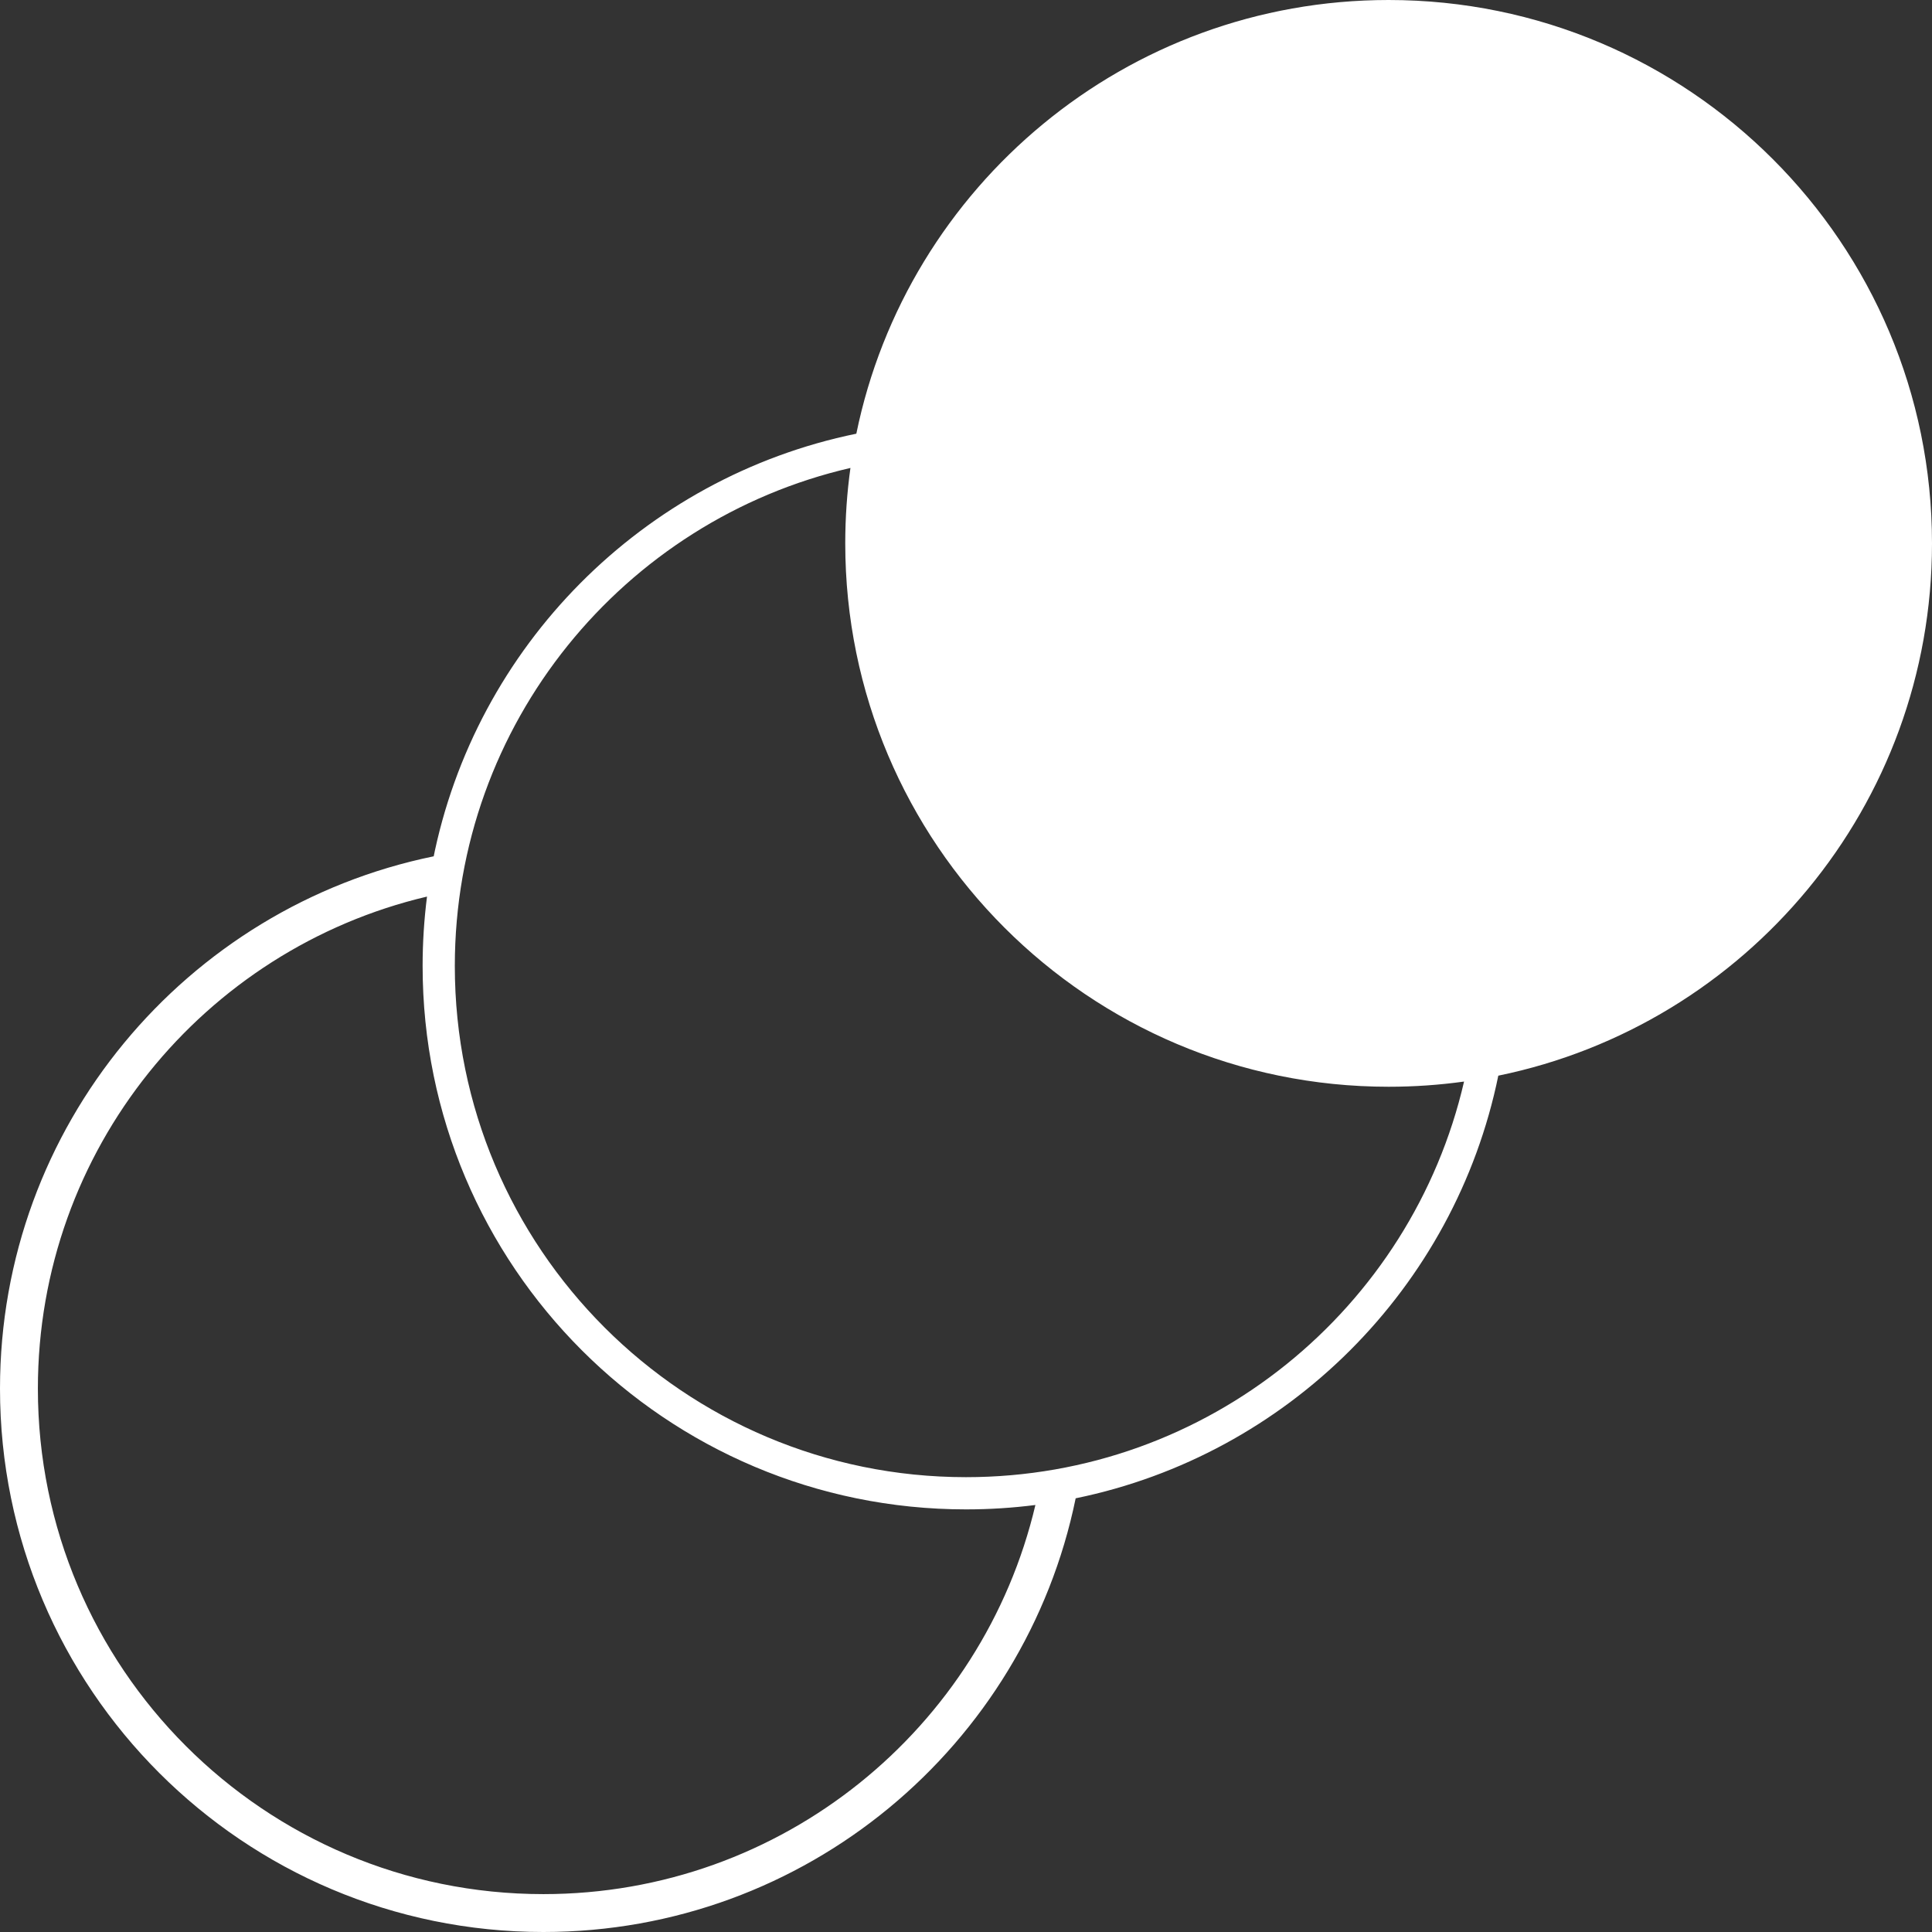
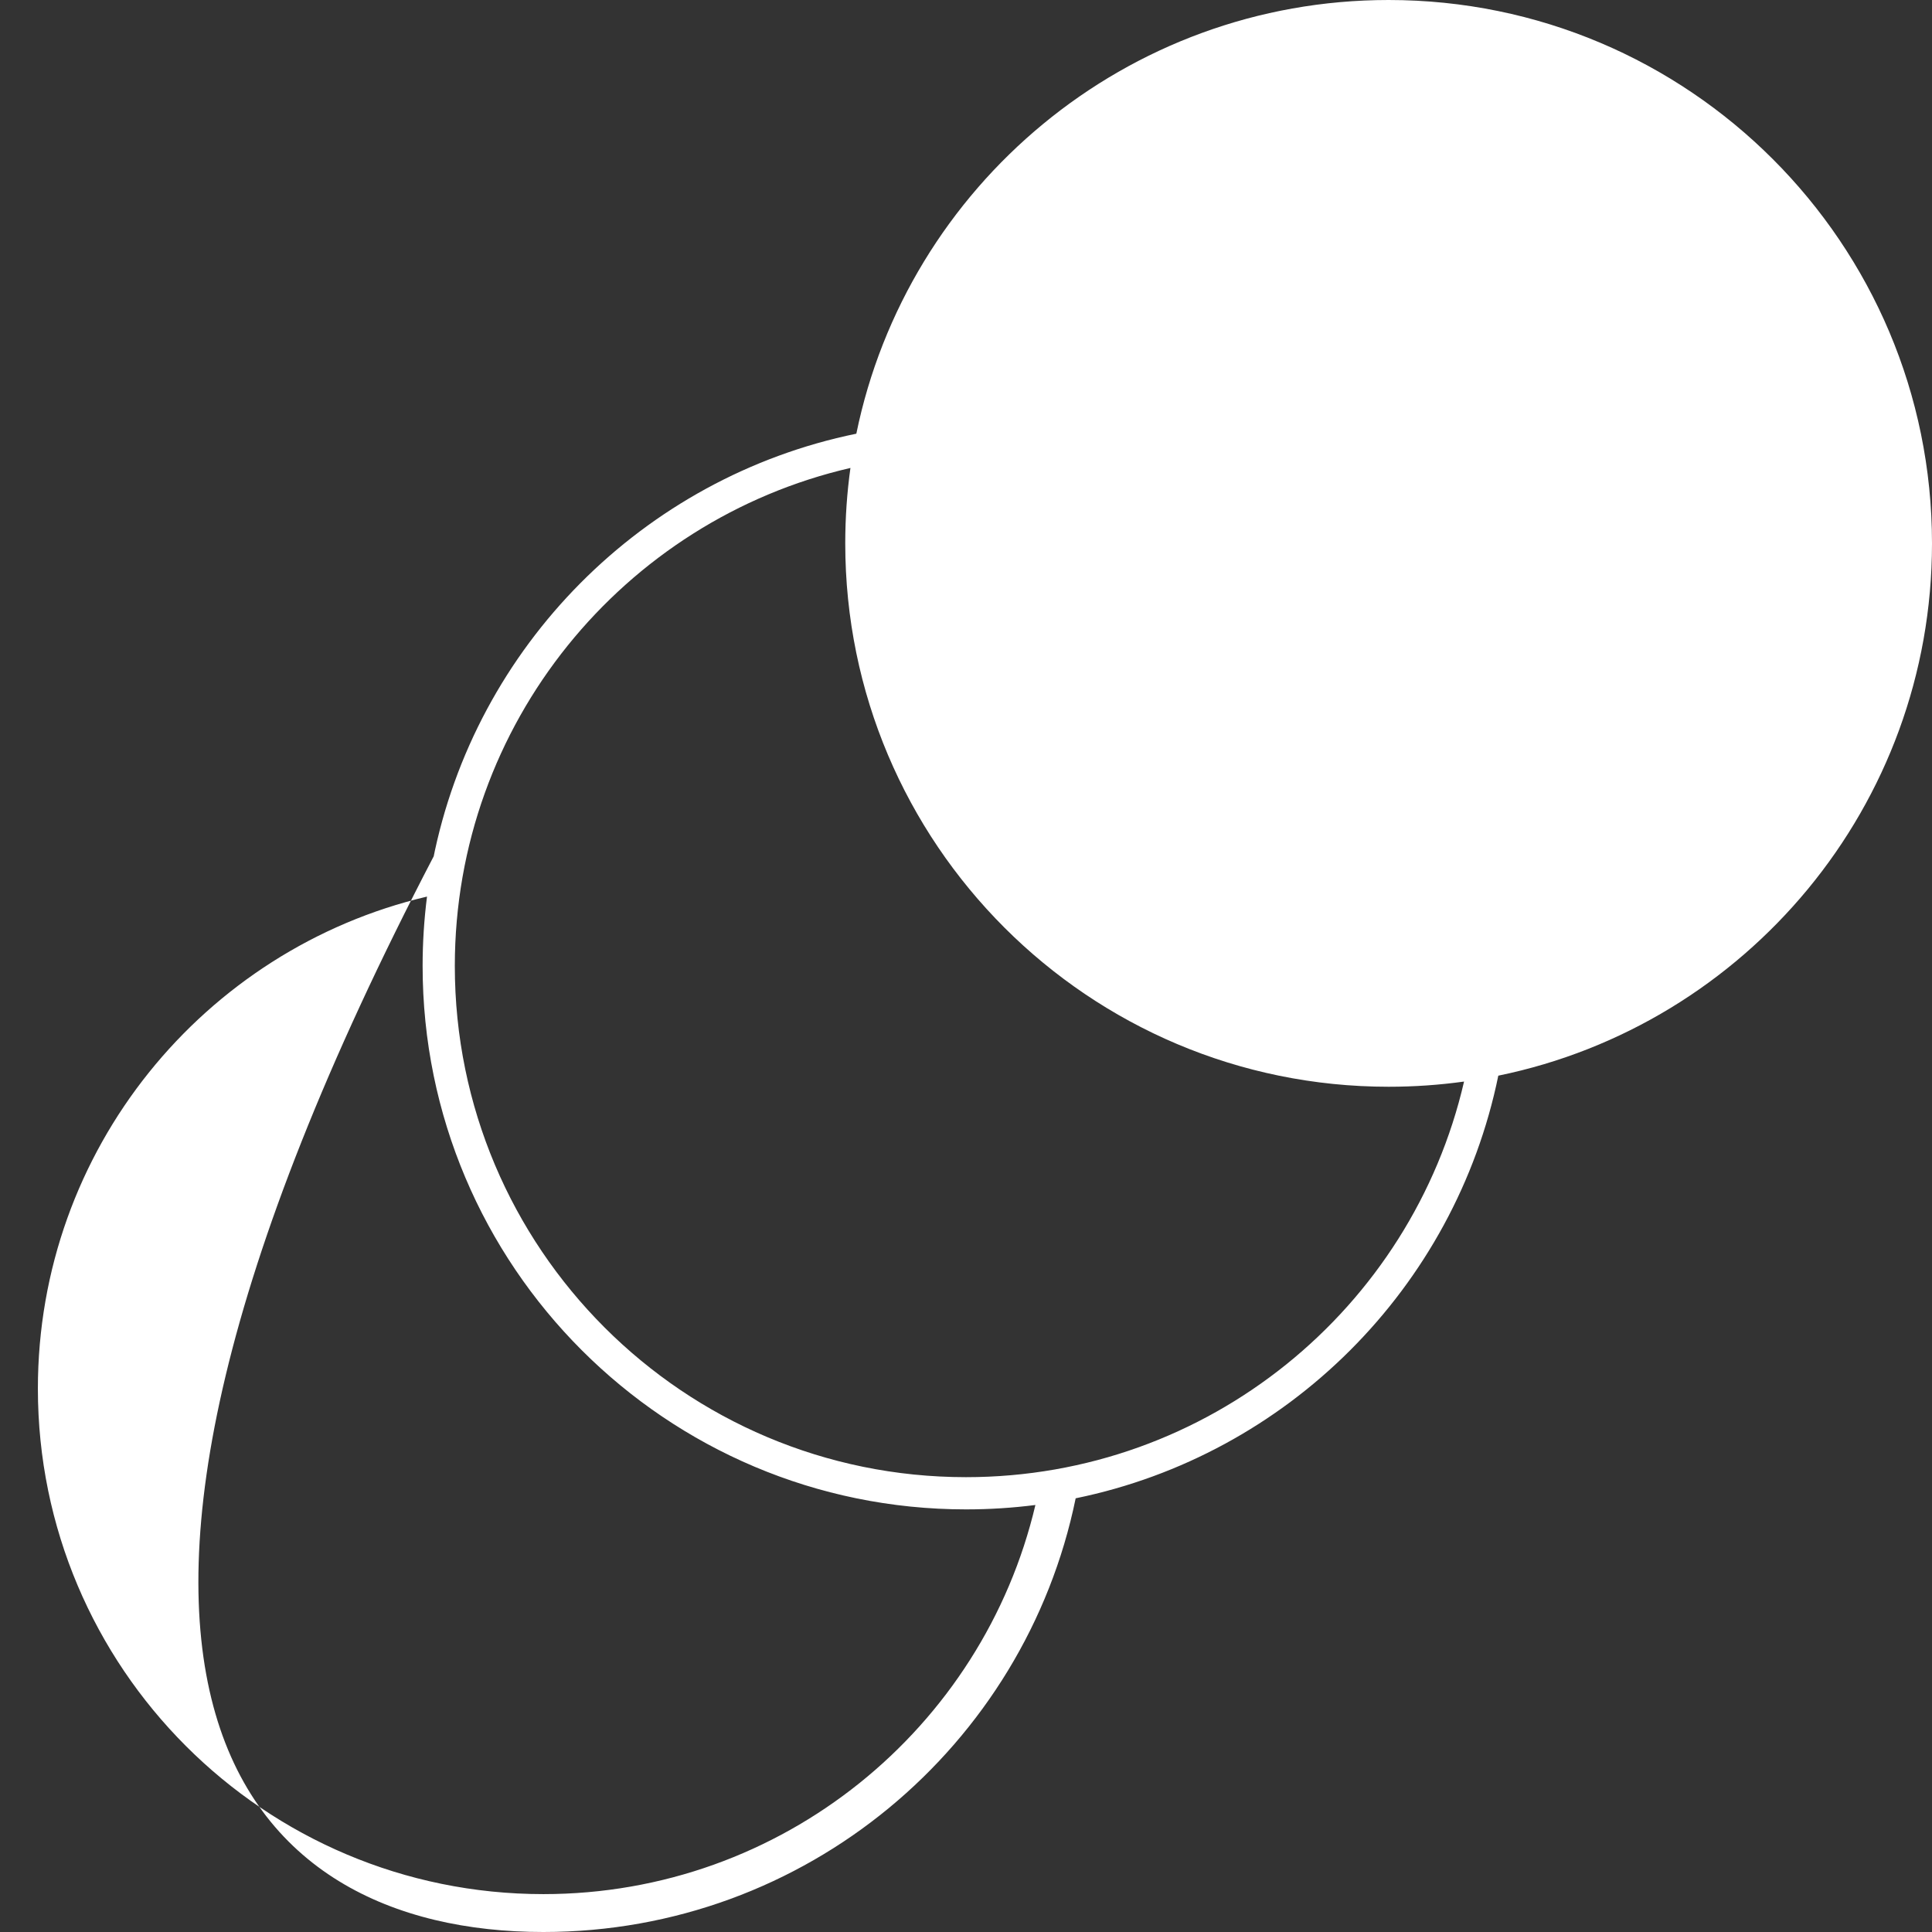
<svg xmlns="http://www.w3.org/2000/svg" width="102" height="102" viewBox="0 0 102 102" fill="none">
  <rect x="0" y="0" width="102" height="102" fill="#333333" stroke="none" />
-   <path fill-rule="evenodd" clip-rule="evenodd" d="M79.103 56.79C92.171 54.112 102 42.548 102 28.688C102 12.844 89.156 0 73.312 0C59.452 0 47.888 9.829 45.21 22.897C33.943 25.206 25.084 34.121 22.855 45.416C22.869 45.347 22.883 45.278 22.897 45.209C9.829 47.888 0 59.452 0 73.312C0 89.156 12.844 102 28.688 102C42.547 102 54.112 92.171 56.79 79.103C67.988 76.808 76.808 67.988 79.103 56.79ZM77.295 57.101C74.53 69.067 63.807 77.987 51 77.987C36.095 77.987 24.012 65.905 24.012 51C24.012 38.193 32.933 27.47 44.899 24.705C44.718 26.007 44.625 27.336 44.625 28.688C44.625 44.531 57.469 57.375 73.312 57.375C74.664 57.375 75.993 57.282 77.295 57.101ZM51 79.688C52.242 79.688 53.465 79.609 54.664 79.456C51.89 91.233 41.312 100 28.688 100C13.948 100 2 88.051 2 73.312C2 60.687 10.767 50.11 22.544 47.335C22.391 48.535 22.312 49.758 22.312 51C22.312 66.844 35.156 79.688 51 79.688Z" fill="white" />
+   <path fill-rule="evenodd" clip-rule="evenodd" d="M79.103 56.79C92.171 54.112 102 42.548 102 28.688C102 12.844 89.156 0 73.312 0C59.452 0 47.888 9.829 45.21 22.897C33.943 25.206 25.084 34.121 22.855 45.416C22.869 45.347 22.883 45.278 22.897 45.209C0 89.156 12.844 102 28.688 102C42.547 102 54.112 92.171 56.79 79.103C67.988 76.808 76.808 67.988 79.103 56.79ZM77.295 57.101C74.53 69.067 63.807 77.987 51 77.987C36.095 77.987 24.012 65.905 24.012 51C24.012 38.193 32.933 27.47 44.899 24.705C44.718 26.007 44.625 27.336 44.625 28.688C44.625 44.531 57.469 57.375 73.312 57.375C74.664 57.375 75.993 57.282 77.295 57.101ZM51 79.688C52.242 79.688 53.465 79.609 54.664 79.456C51.89 91.233 41.312 100 28.688 100C13.948 100 2 88.051 2 73.312C2 60.687 10.767 50.11 22.544 47.335C22.391 48.535 22.312 49.758 22.312 51C22.312 66.844 35.156 79.688 51 79.688Z" fill="white" />
</svg>